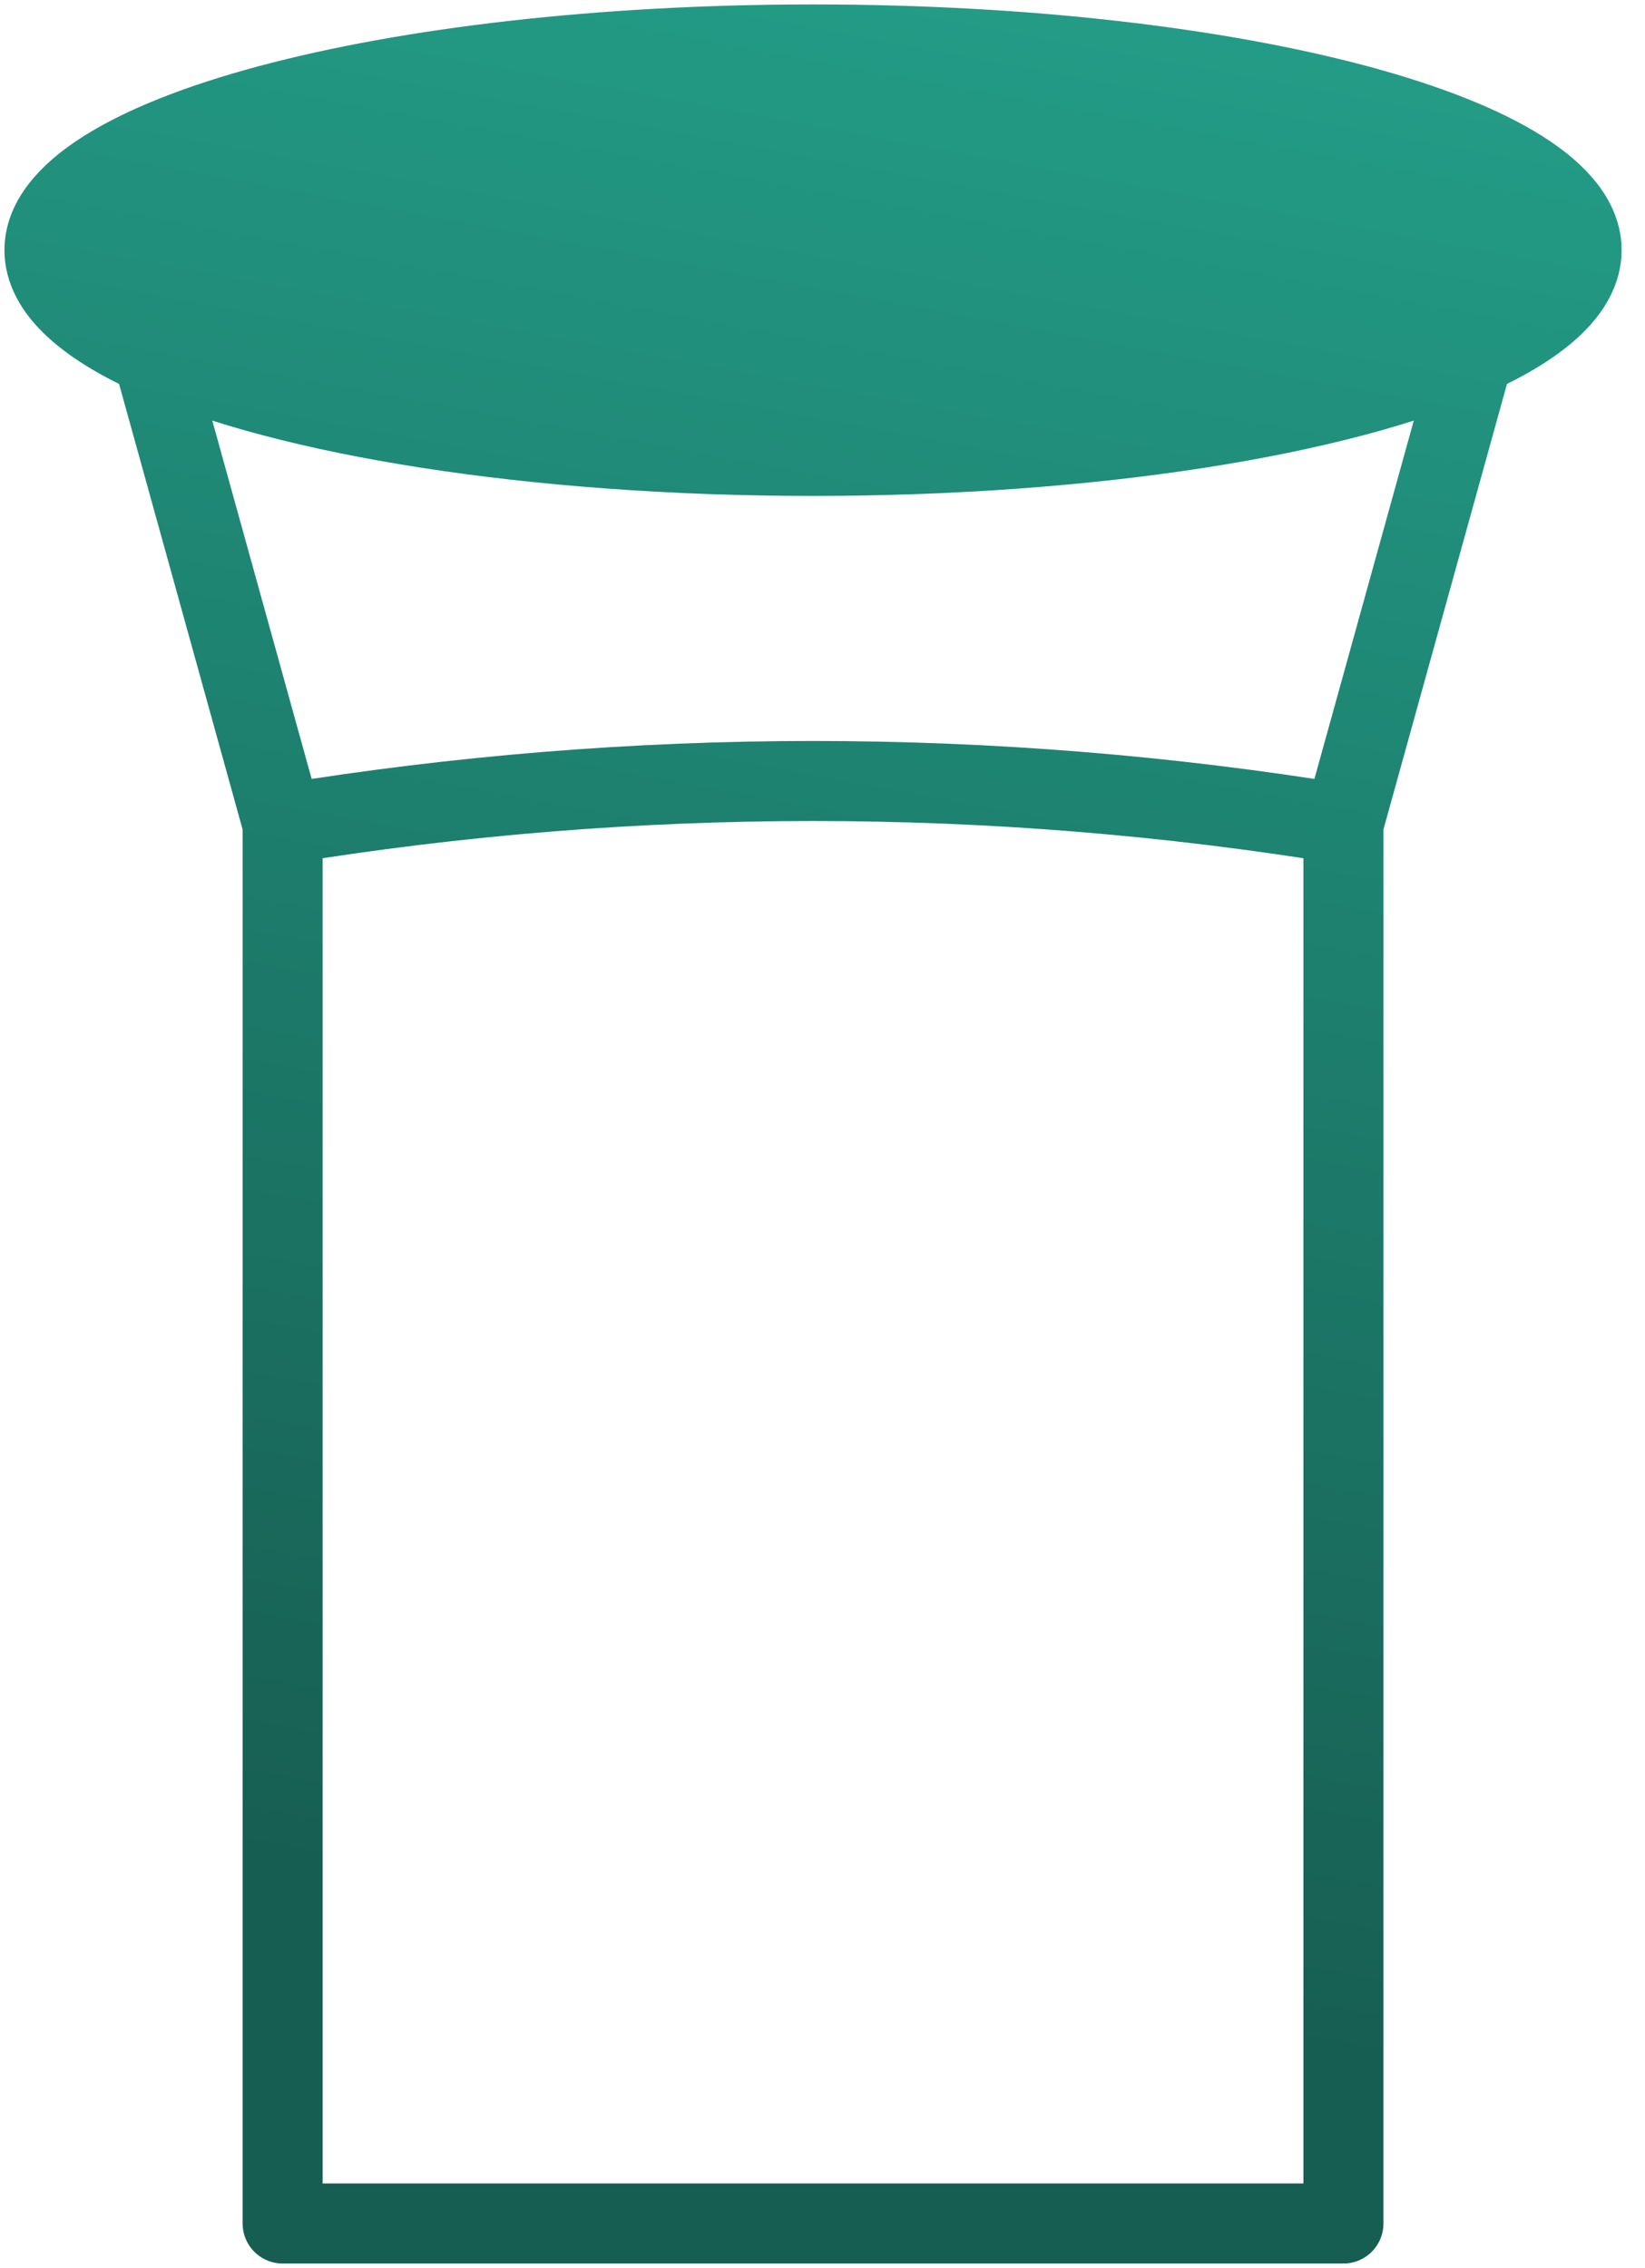
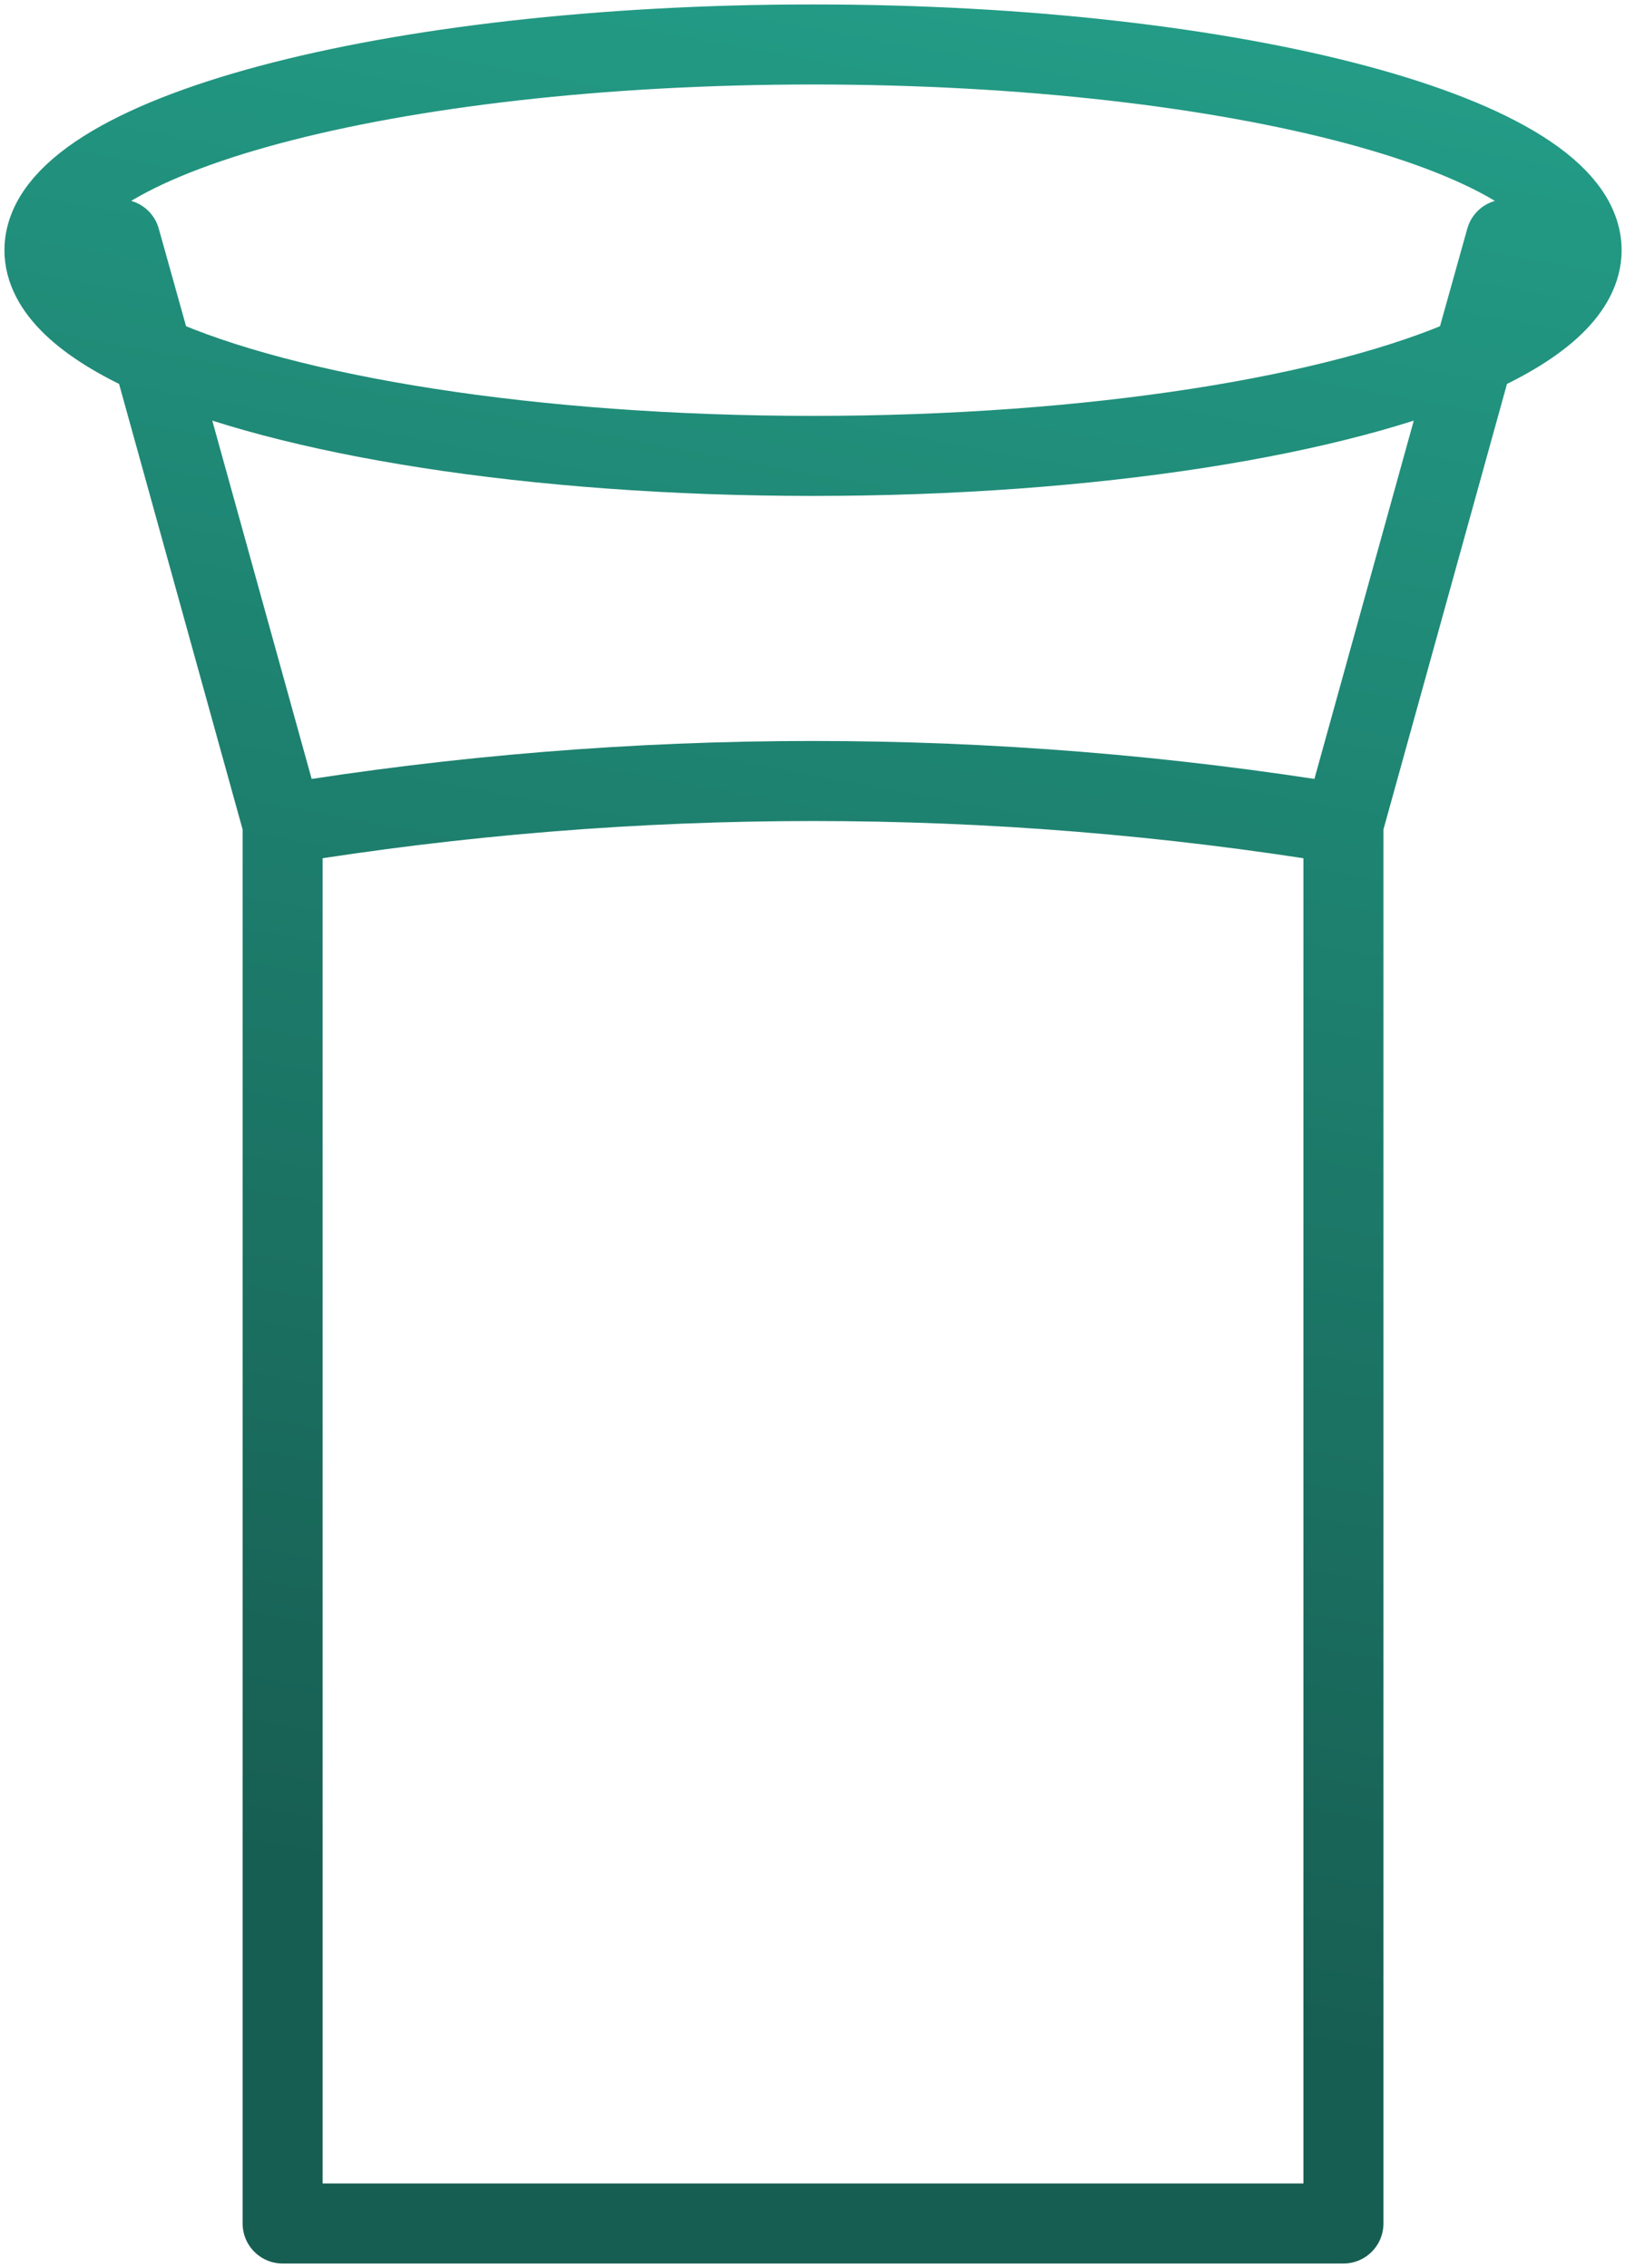
<svg xmlns="http://www.w3.org/2000/svg" width="37" height="51" viewBox="0 0 37 51" fill="none">
-   <path d="M18.287 1C8.74 1 1 3.071 1 5.626C1 6.492 1.889 7.302 3.435 7.995C6.452 9.347 11.975 10.252 18.287 10.252C24.599 10.252 30.122 9.347 33.139 7.995C34.685 7.302 35.574 6.492 35.574 5.626C35.574 3.071 27.834 1 18.287 1Z" fill="url(#paint0_linear_4660_190)" />
  <path d="M6.357 18.53V50H30.217V18.53M6.357 18.53C14.258 17.24 22.316 17.24 30.217 18.53M6.357 18.53L3.435 7.995M30.217 18.53L33.139 7.995M3.435 7.995C6.452 9.347 11.975 10.252 18.287 10.252C24.599 10.252 30.122 9.347 33.139 7.995M3.435 7.995C1.889 7.302 1 6.492 1 5.626C1 3.071 8.74 1 18.287 1C27.834 1 35.574 3.071 35.574 5.626C35.574 6.492 34.685 7.302 33.139 7.995M3.435 7.995L2.704 5.383M33.139 7.995L33.87 5.383" stroke="url(#paint1_linear_4660_190)" stroke-width="1.8" stroke-linecap="round" stroke-linejoin="round" />
  <defs>
    <linearGradient id="paint0_linear_4660_190" x1="8.126" y1="46.442" x2="17.164" y2="-2.129" gradientUnits="userSpaceOnUse">
      <stop offset="0.085" stop-color="#175E52" />
      <stop offset="1" stop-color="#239D87" />
    </linearGradient>
    <linearGradient id="paint1_linear_4660_190" x1="8.126" y1="46.442" x2="17.164" y2="-2.129" gradientUnits="userSpaceOnUse">
      <stop offset="0.085" stop-color="#175E52" />
      <stop offset="1" stop-color="#239D87" />
    </linearGradient>
  </defs>
</svg>